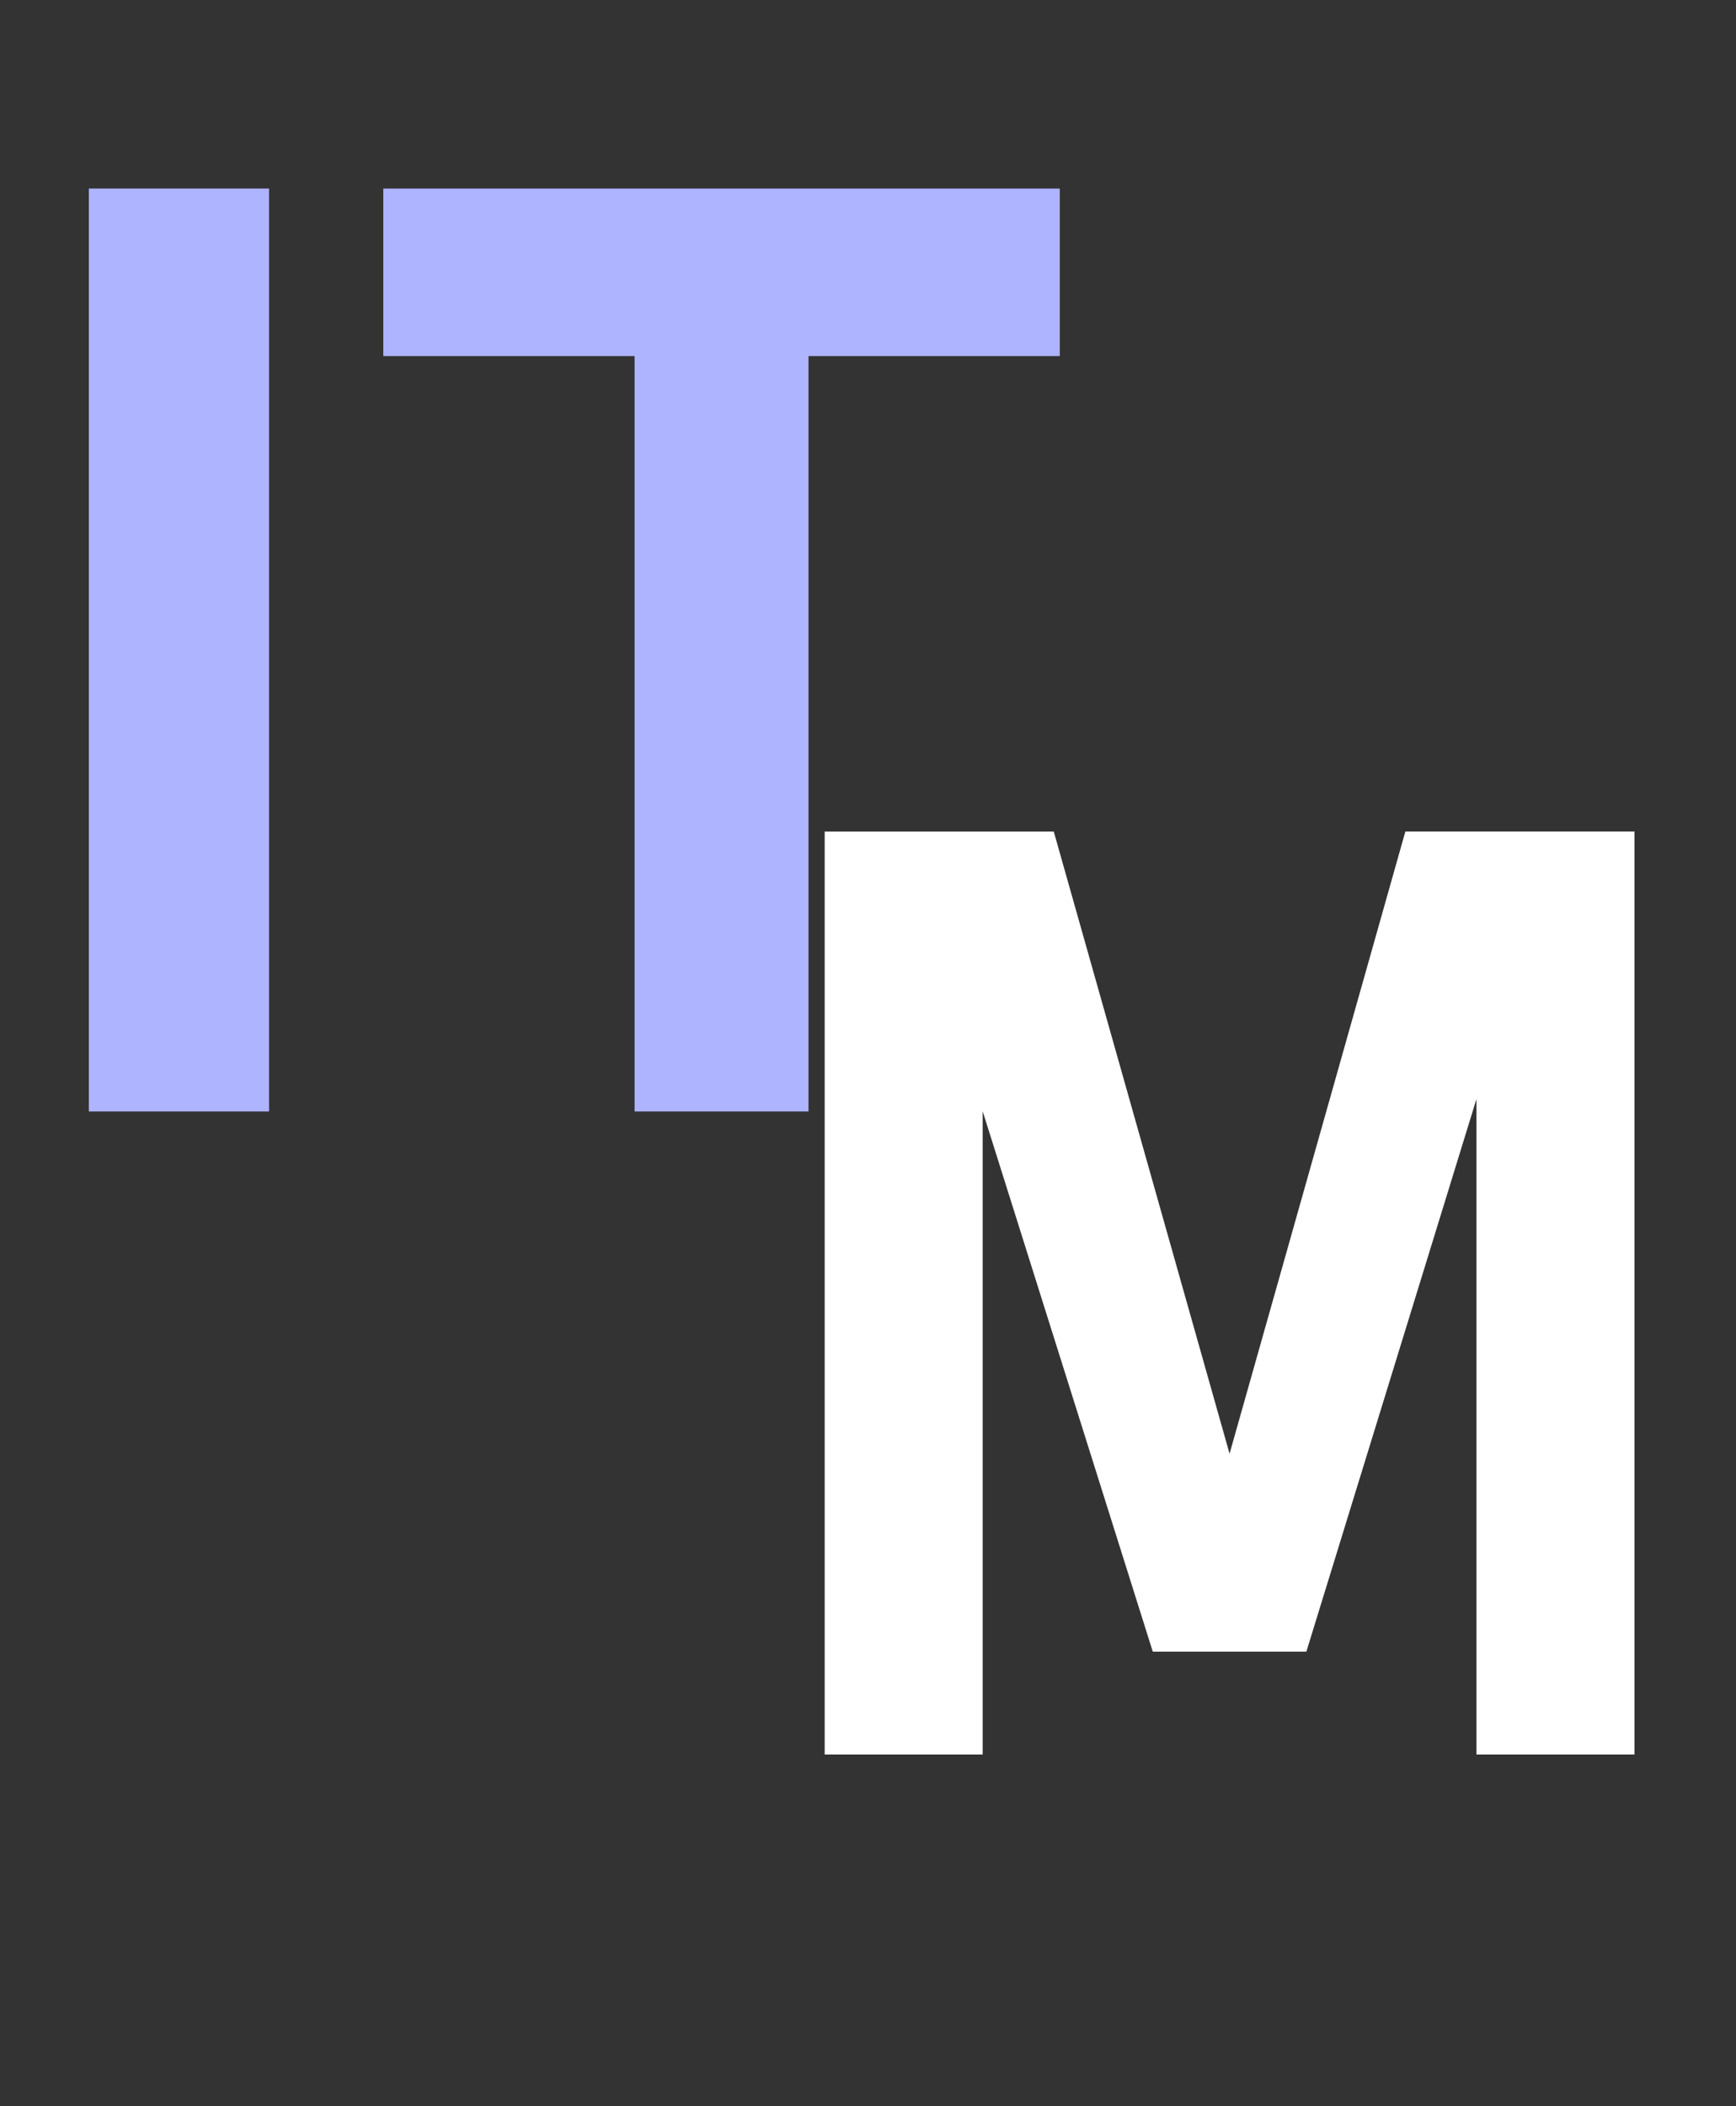
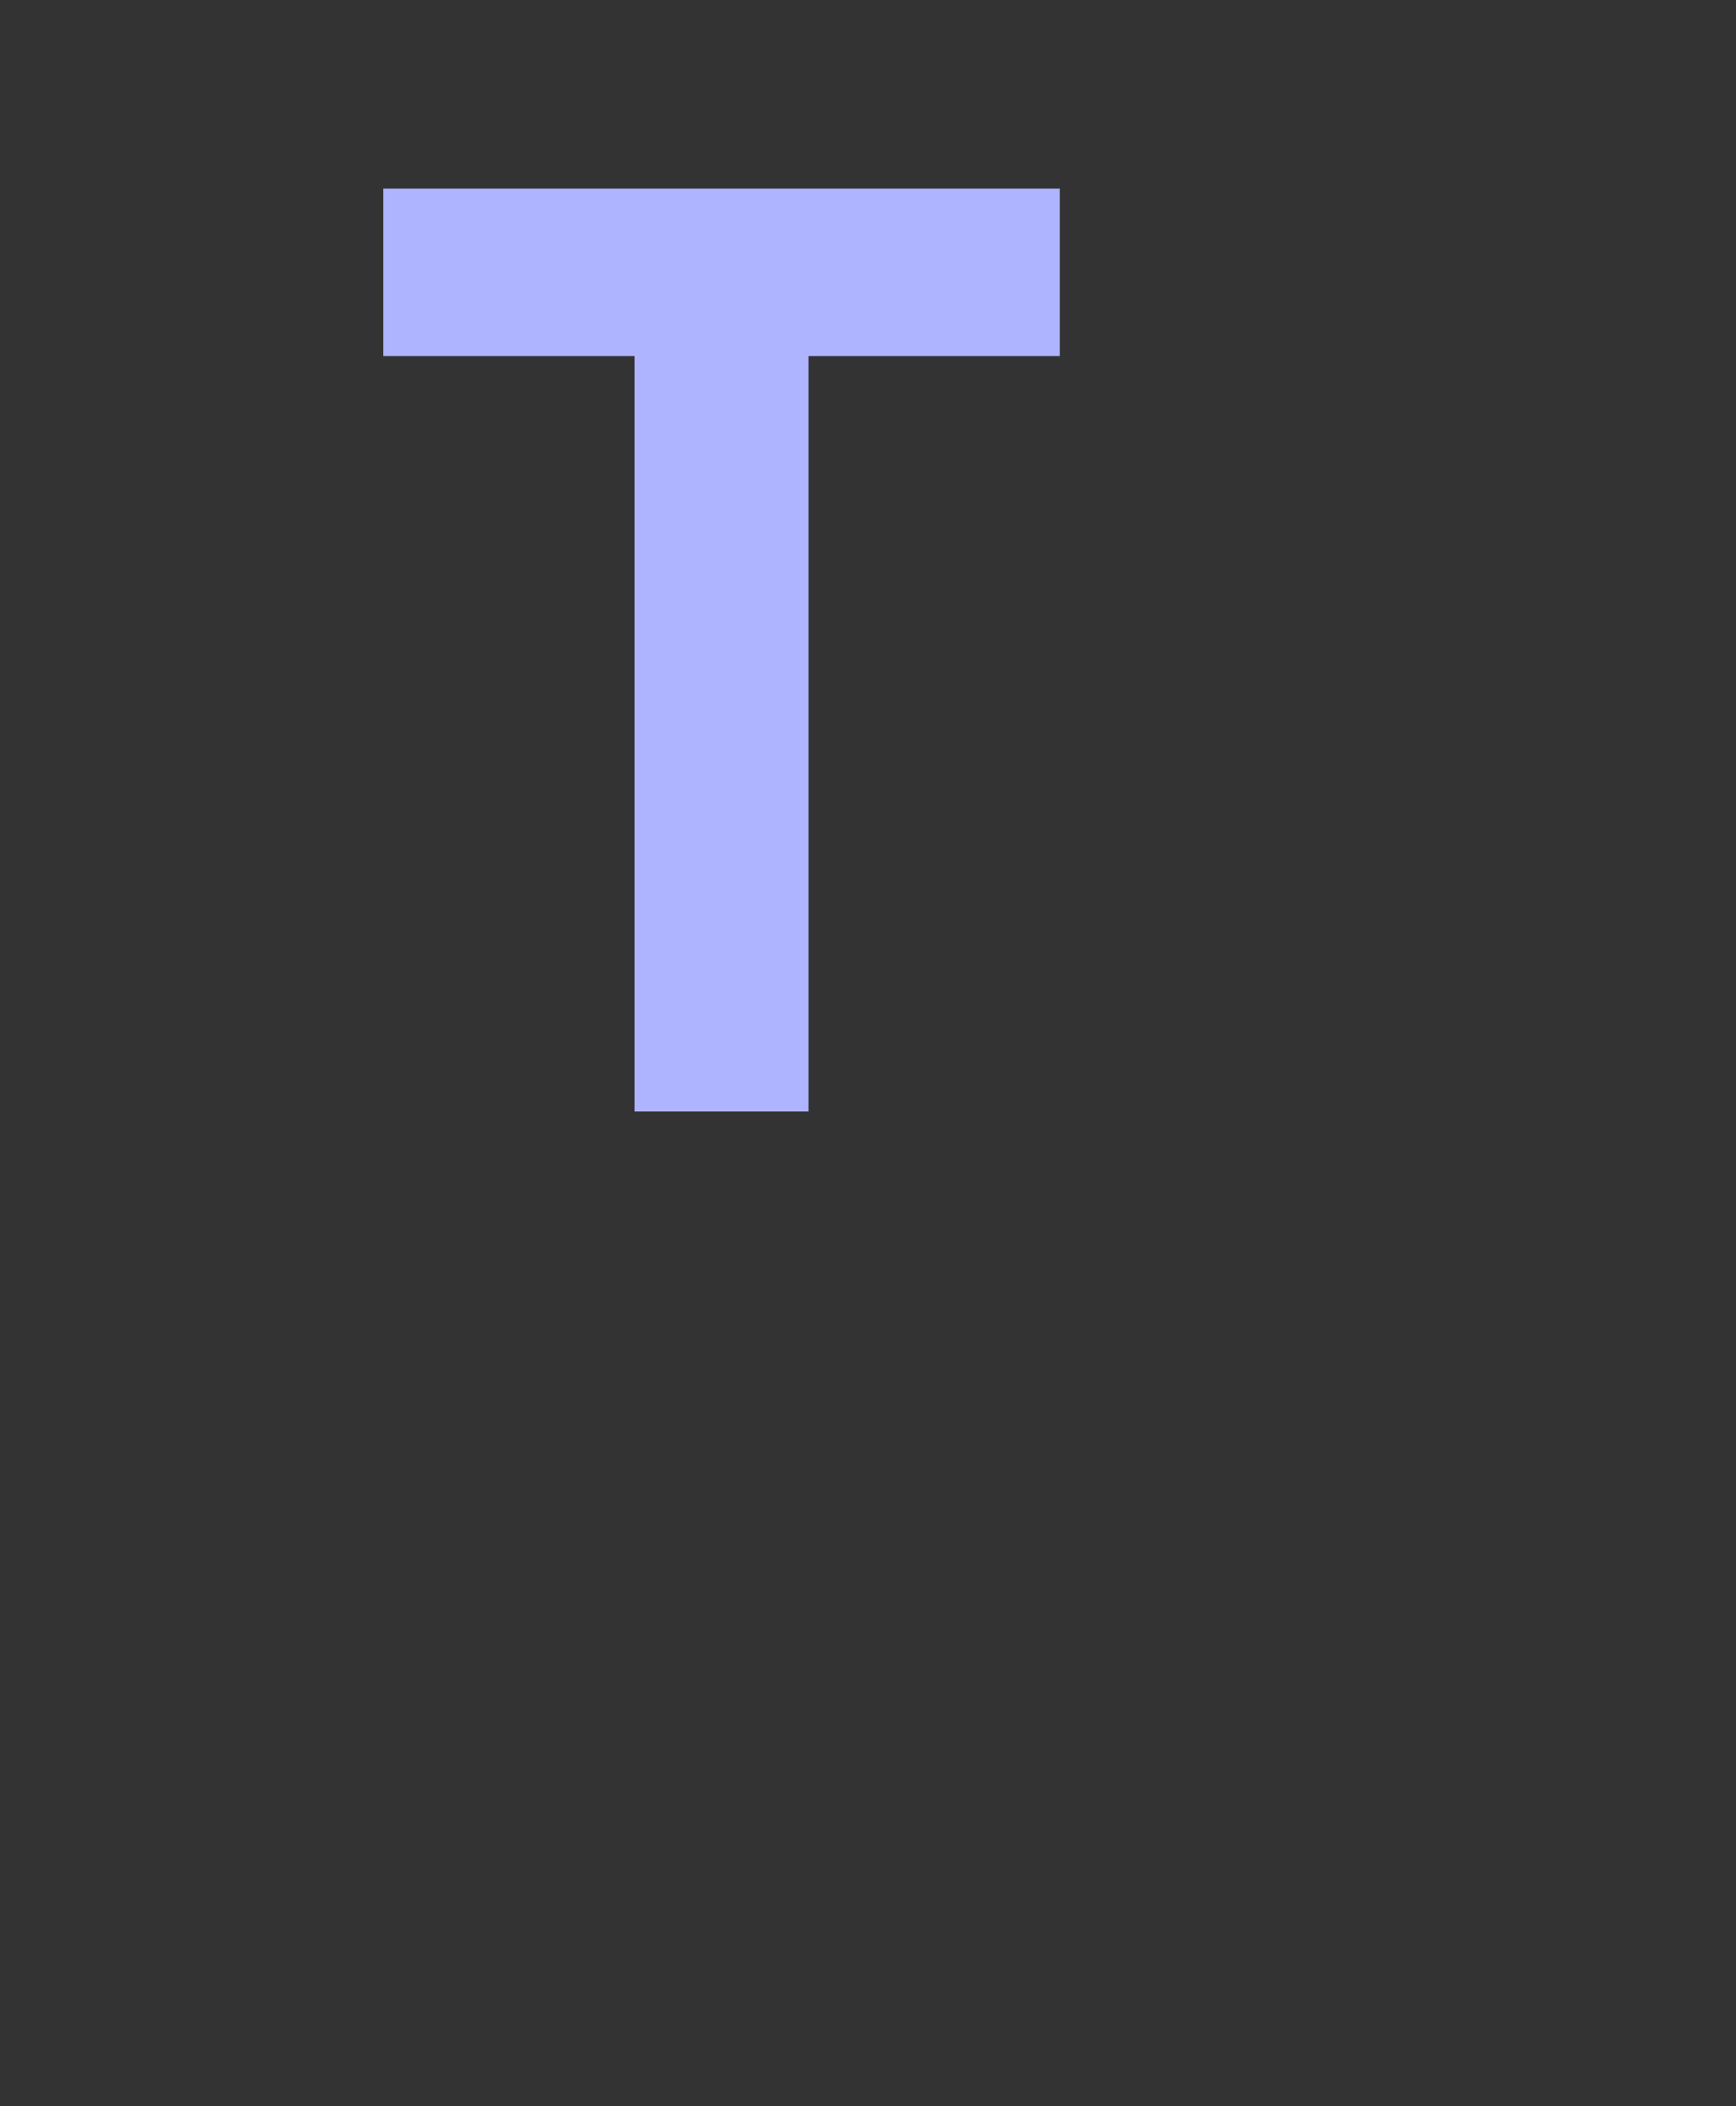
<svg xmlns="http://www.w3.org/2000/svg" id="Ebene_1" viewBox="0 0 534.29 648.04">
  <rect x="0" y="0" width="534.29" height="648.04" fill="#333333" stroke="none" />
-   <path d="m82.81,58.01v283.98H27.34V58.01h55.47Z" fill="#aeb4ff" />
  <path d="m117.97,109.57v-51.56h208.2v51.56H117.97Zm77.34,232.42V81.25h53.52v260.74h-53.52Z" fill="#aeb4ff" />
-   <path d="m378.43,447.26l54.1-191.41h70.51v283.98h-48.63v-220.51l1.95,12.5-54.3,176.37h-47.27l-54.3-172.46,1.95-16.41v220.51h-48.63V255.86h70.51l54.1,191.41Z" fill="#fff" />
</svg>